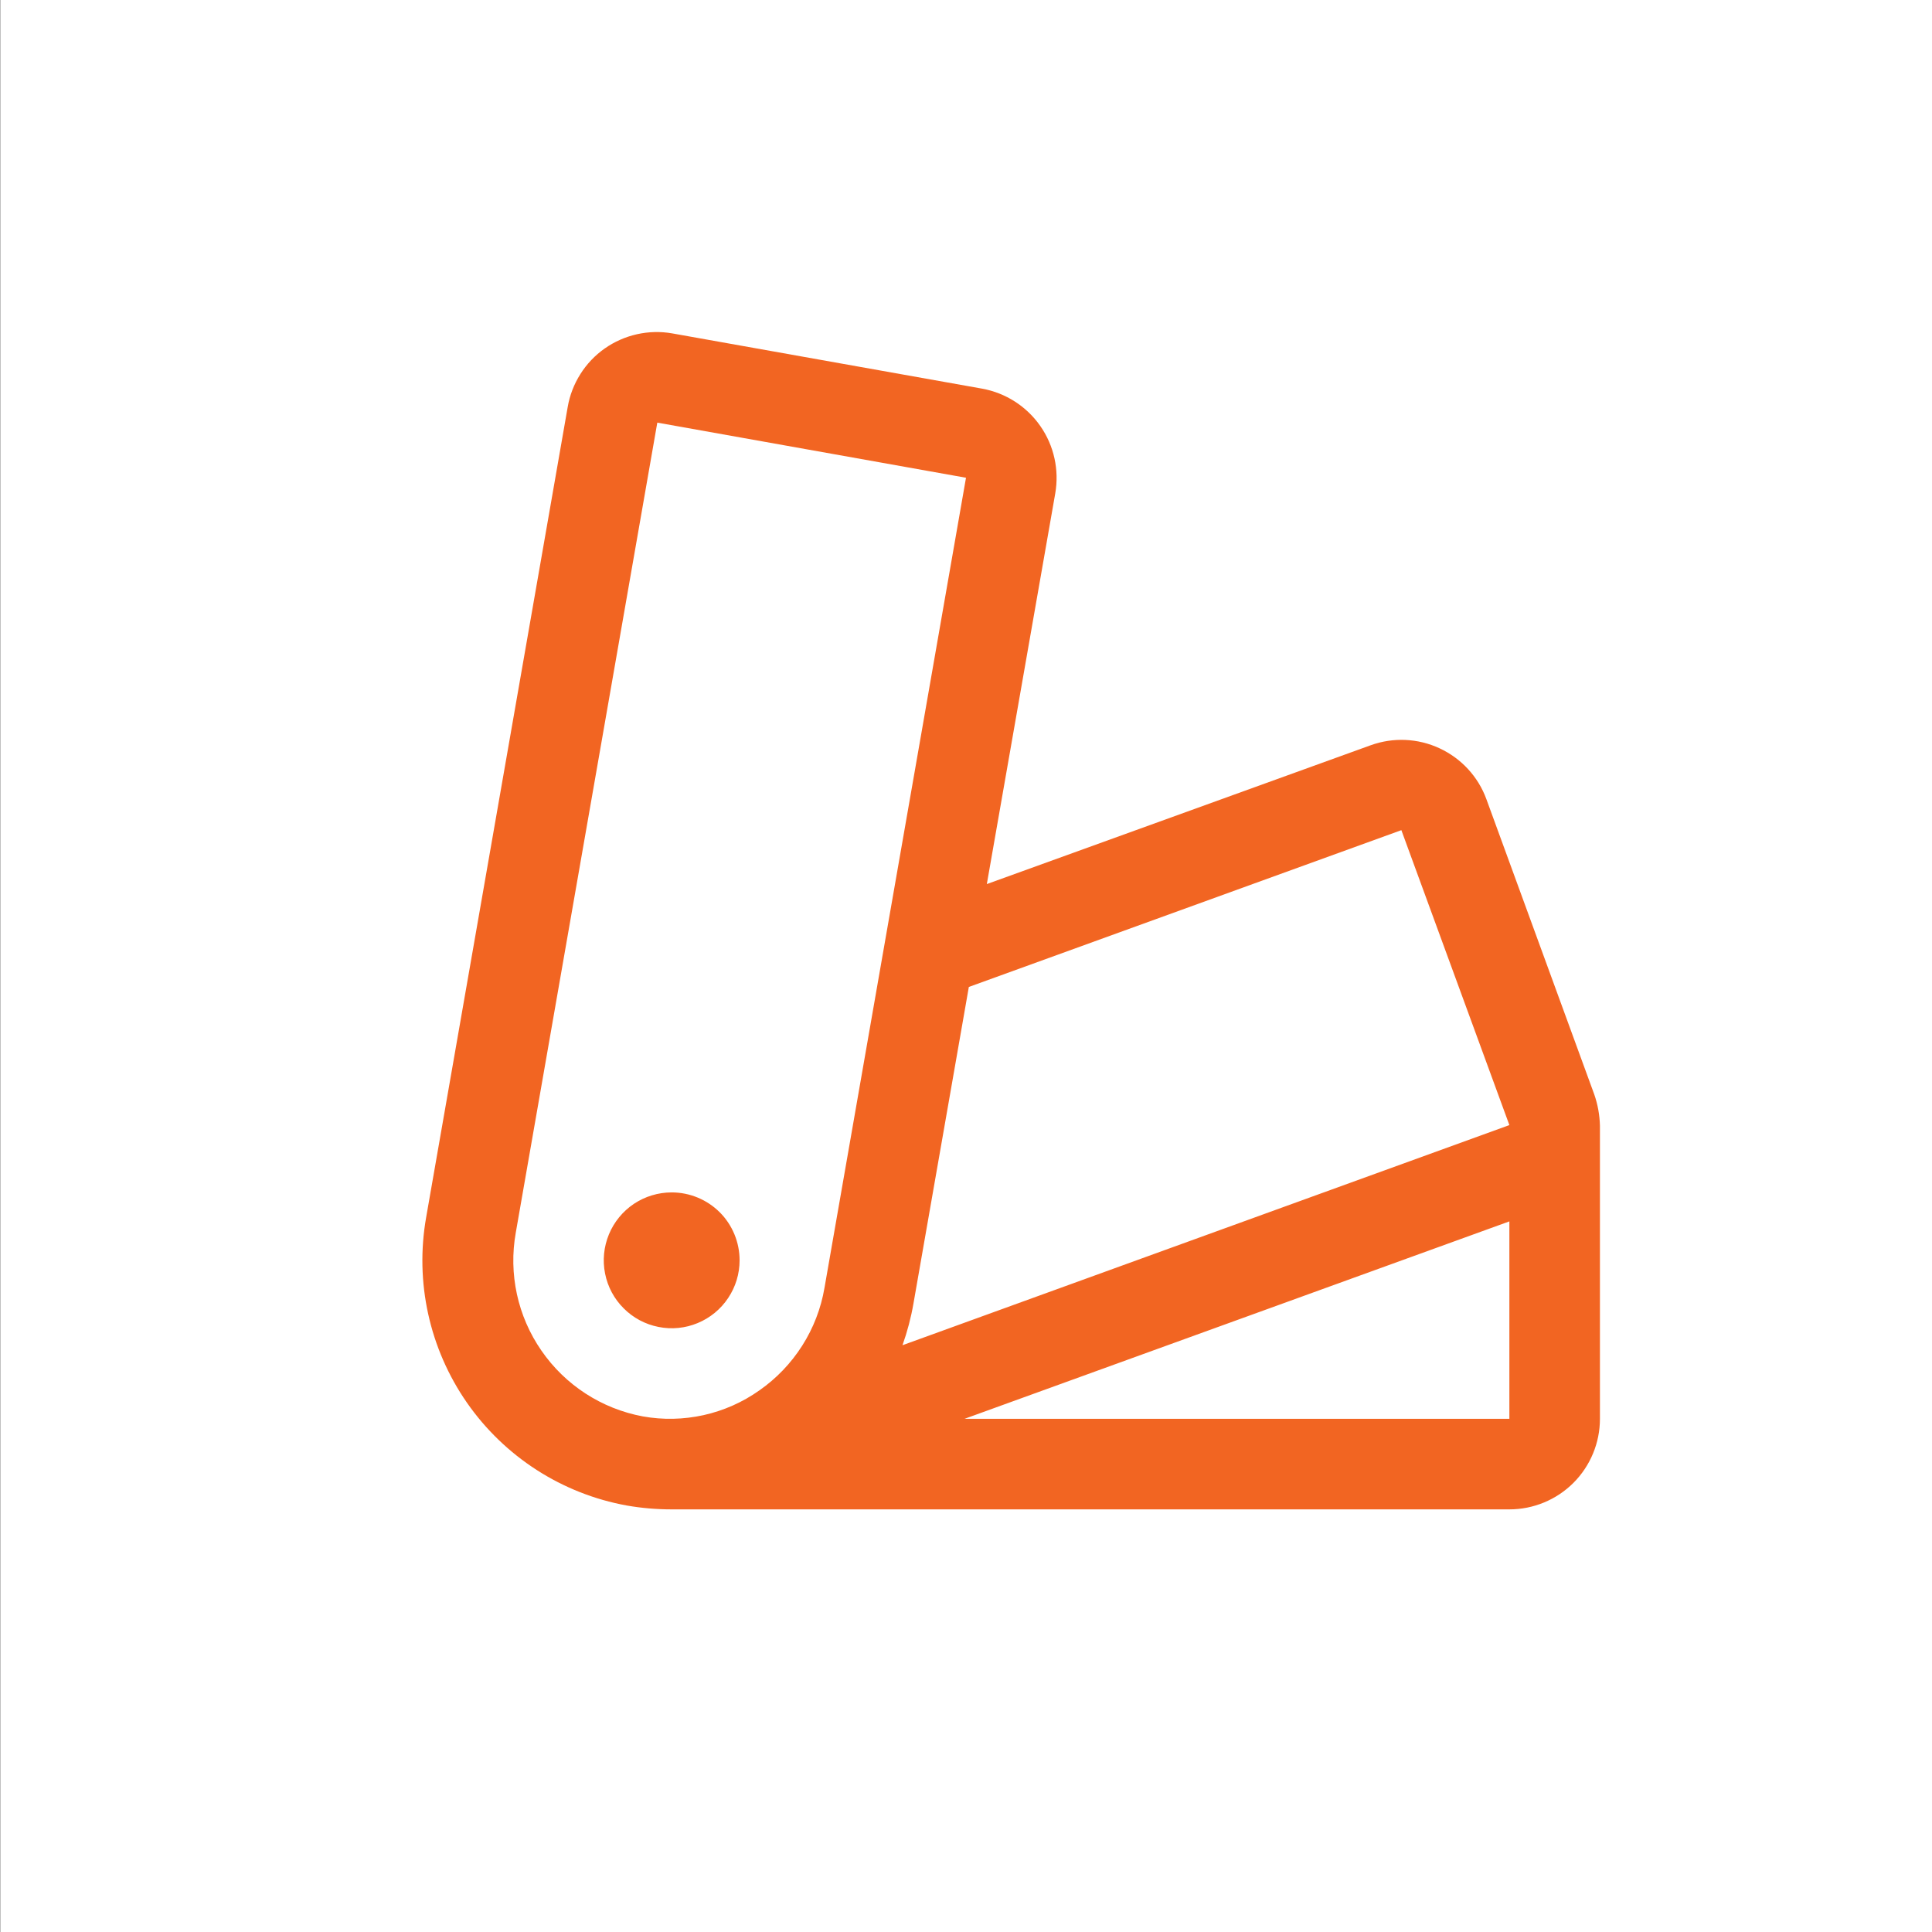
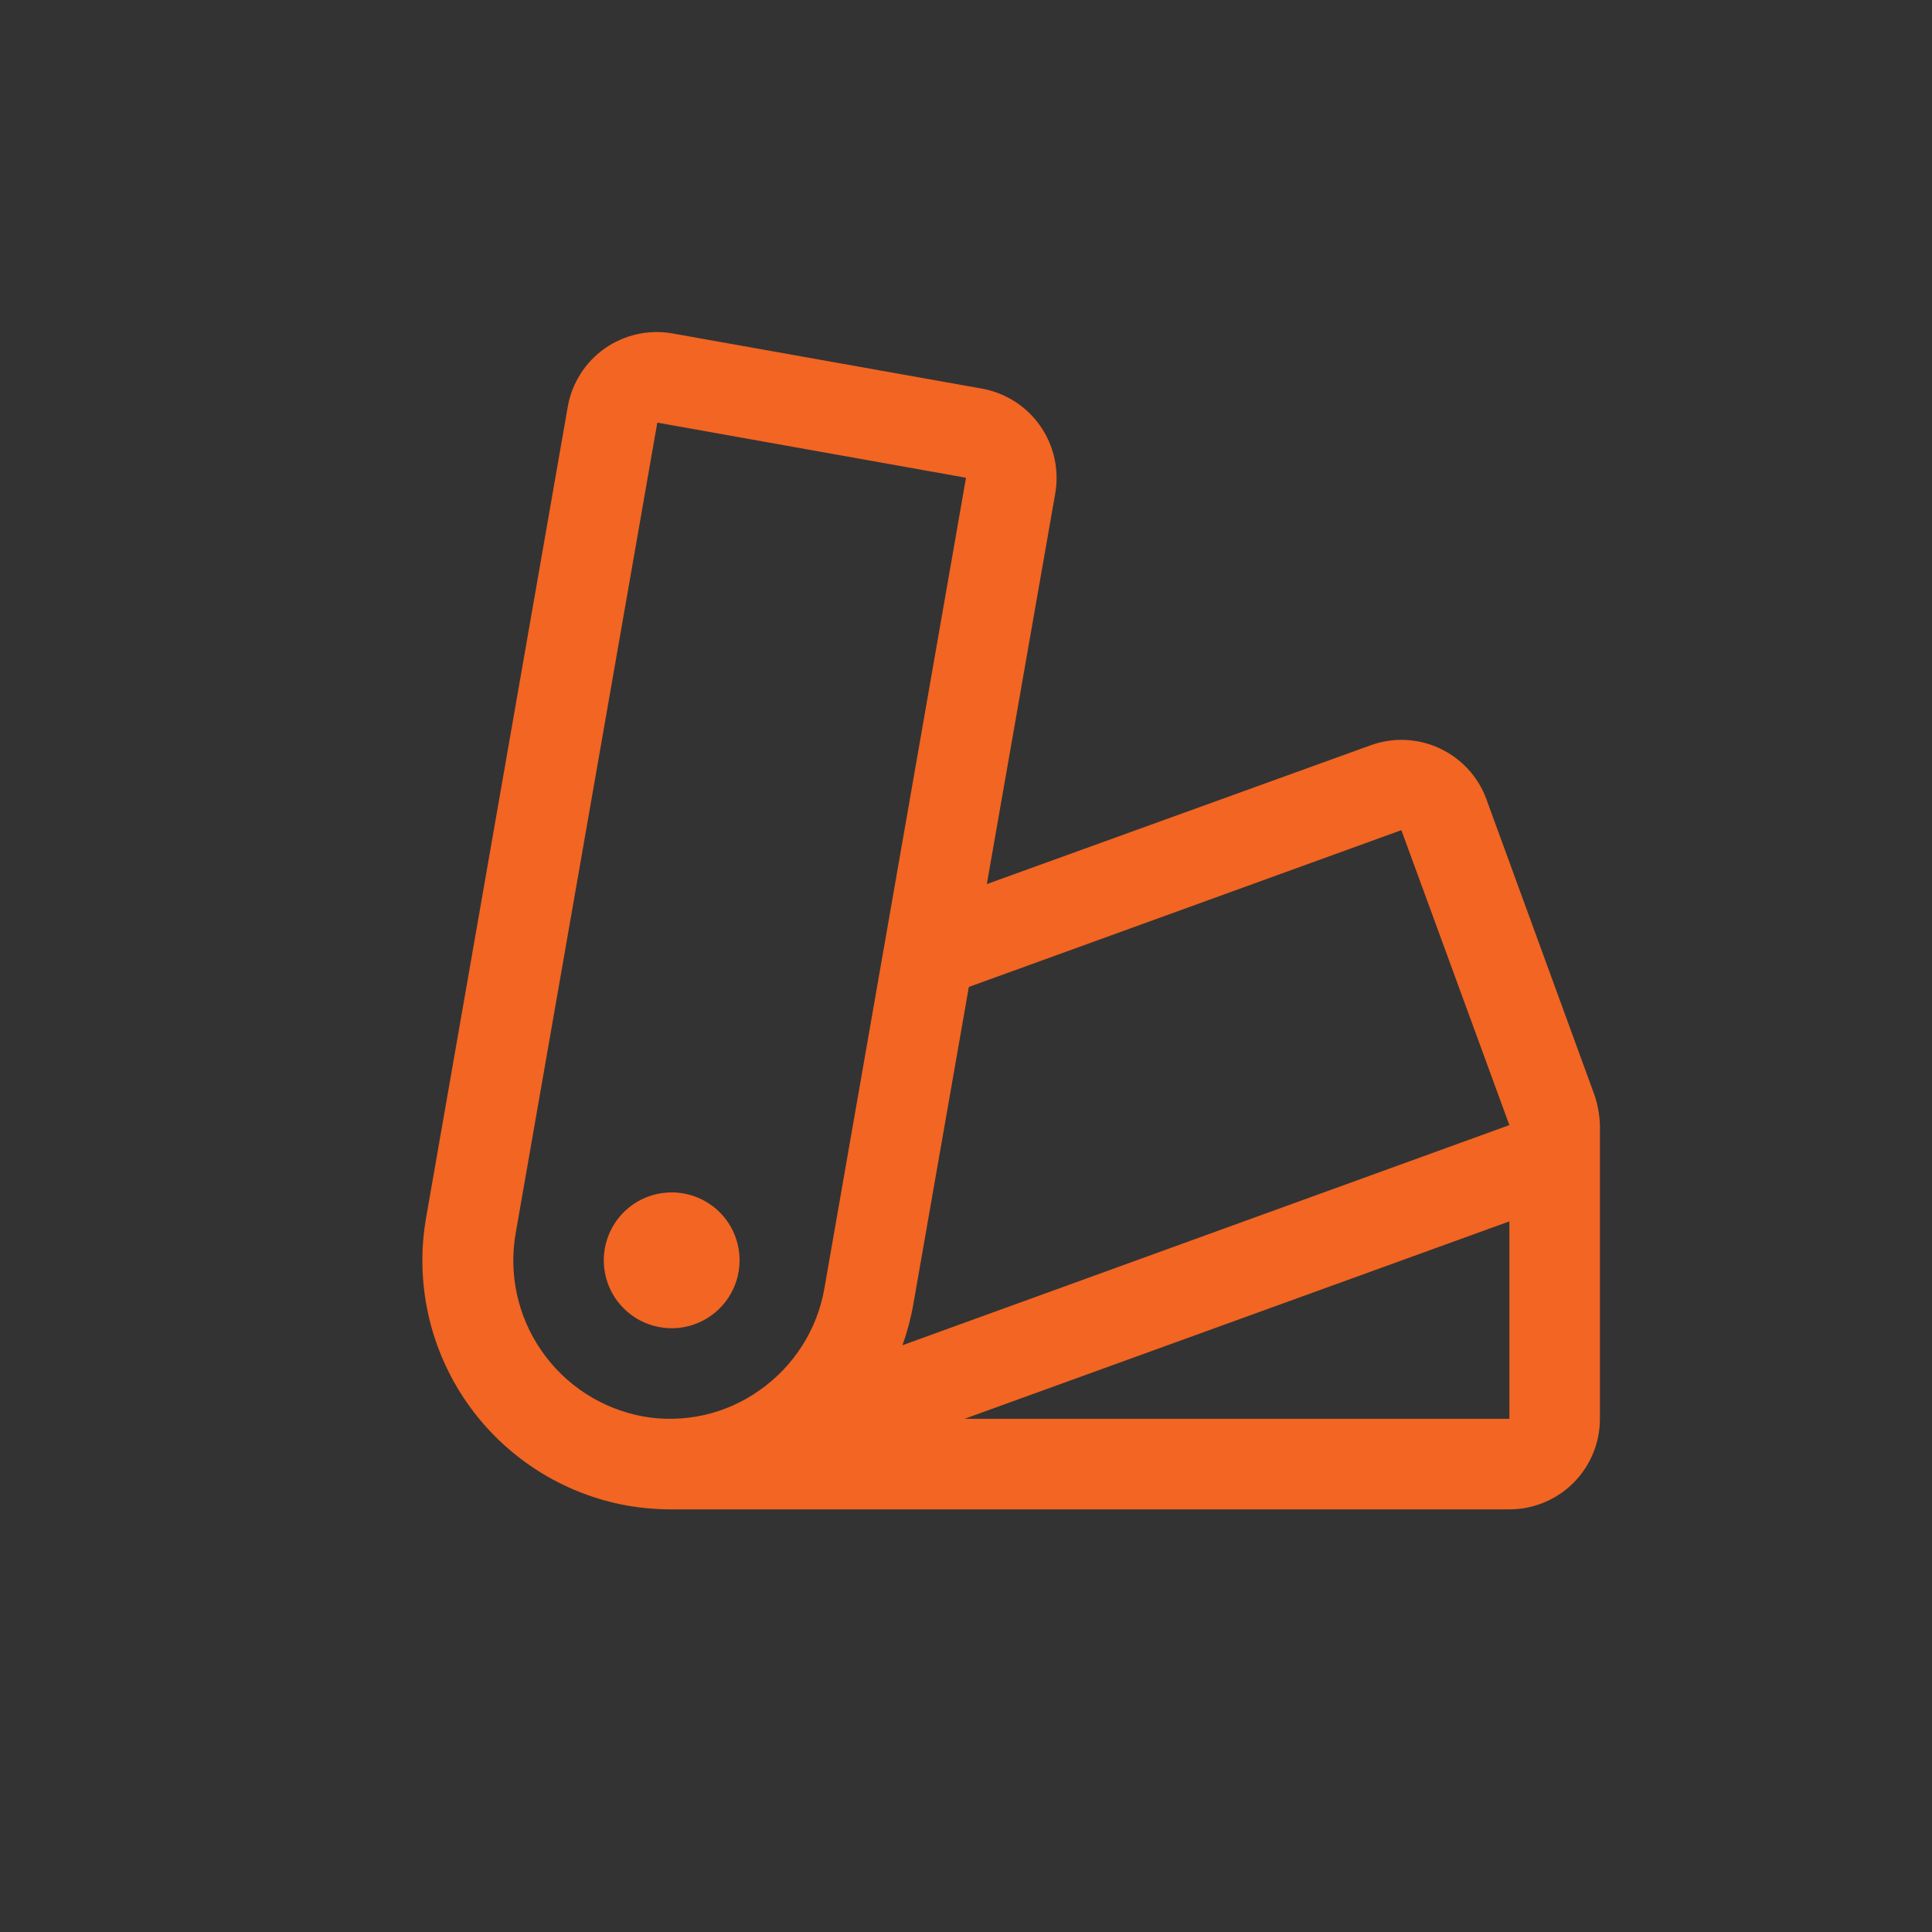
<svg xmlns="http://www.w3.org/2000/svg" width="32" height="32" viewBox="0 0 32 32" fill="none">
  <rect x="0" y="0" width="32" height="32" fill="#333333" stroke="none" />
-   <rect width="32.004" height="32" transform="translate(0.004)" fill="white" />
  <path d="M12.25 20.875C12.25 21.098 12.184 21.315 12.06 21.5C11.937 21.685 11.761 21.829 11.556 21.914C11.35 22 11.124 22.022 10.906 21.978C10.687 21.935 10.487 21.828 10.33 21.67C10.172 21.513 10.065 21.313 10.022 21.094C9.978 20.876 10.001 20.65 10.086 20.444C10.171 20.239 10.315 20.063 10.5 19.939C10.685 19.816 10.903 19.75 11.125 19.75C11.424 19.75 11.71 19.869 11.921 20.079C12.132 20.29 12.25 20.577 12.25 20.875ZM26.5 18.643V23.5C26.5 23.898 26.342 24.279 26.061 24.561C25.779 24.842 25.398 25 25 25H11.125C10.876 25 10.627 24.979 10.381 24.936C9.308 24.741 8.357 24.128 7.734 23.233C7.112 22.338 6.869 21.233 7.059 20.16L9.403 6.741C9.436 6.547 9.508 6.362 9.613 6.196C9.718 6.029 9.855 5.885 10.016 5.772C10.177 5.659 10.358 5.579 10.55 5.536C10.742 5.493 10.941 5.488 11.134 5.522L16.266 6.437C16.657 6.508 17.003 6.73 17.23 7.055C17.458 7.381 17.546 7.783 17.478 8.174L16.345 14.643L22.702 12.344C23.075 12.209 23.486 12.227 23.845 12.395C24.204 12.562 24.483 12.864 24.619 13.236L26.406 18.127C26.464 18.293 26.495 18.467 26.5 18.643ZM13.656 21.331L16 7.913L10.887 7L8.543 20.416C8.421 21.098 8.573 21.801 8.968 22.371C9.362 22.942 9.965 23.333 10.647 23.46C10.981 23.52 11.323 23.512 11.654 23.439C11.985 23.365 12.298 23.227 12.575 23.031C12.858 22.834 13.1 22.582 13.286 22.29C13.472 21.998 13.598 21.672 13.656 21.331ZM14.948 22.281L25 18.635L23.211 13.75L16.047 16.347L15.13 21.589C15.089 21.825 15.028 22.056 14.948 22.281ZM25 20.23L15.976 23.5H25V20.23Z" fill="#F26522" />
</svg>